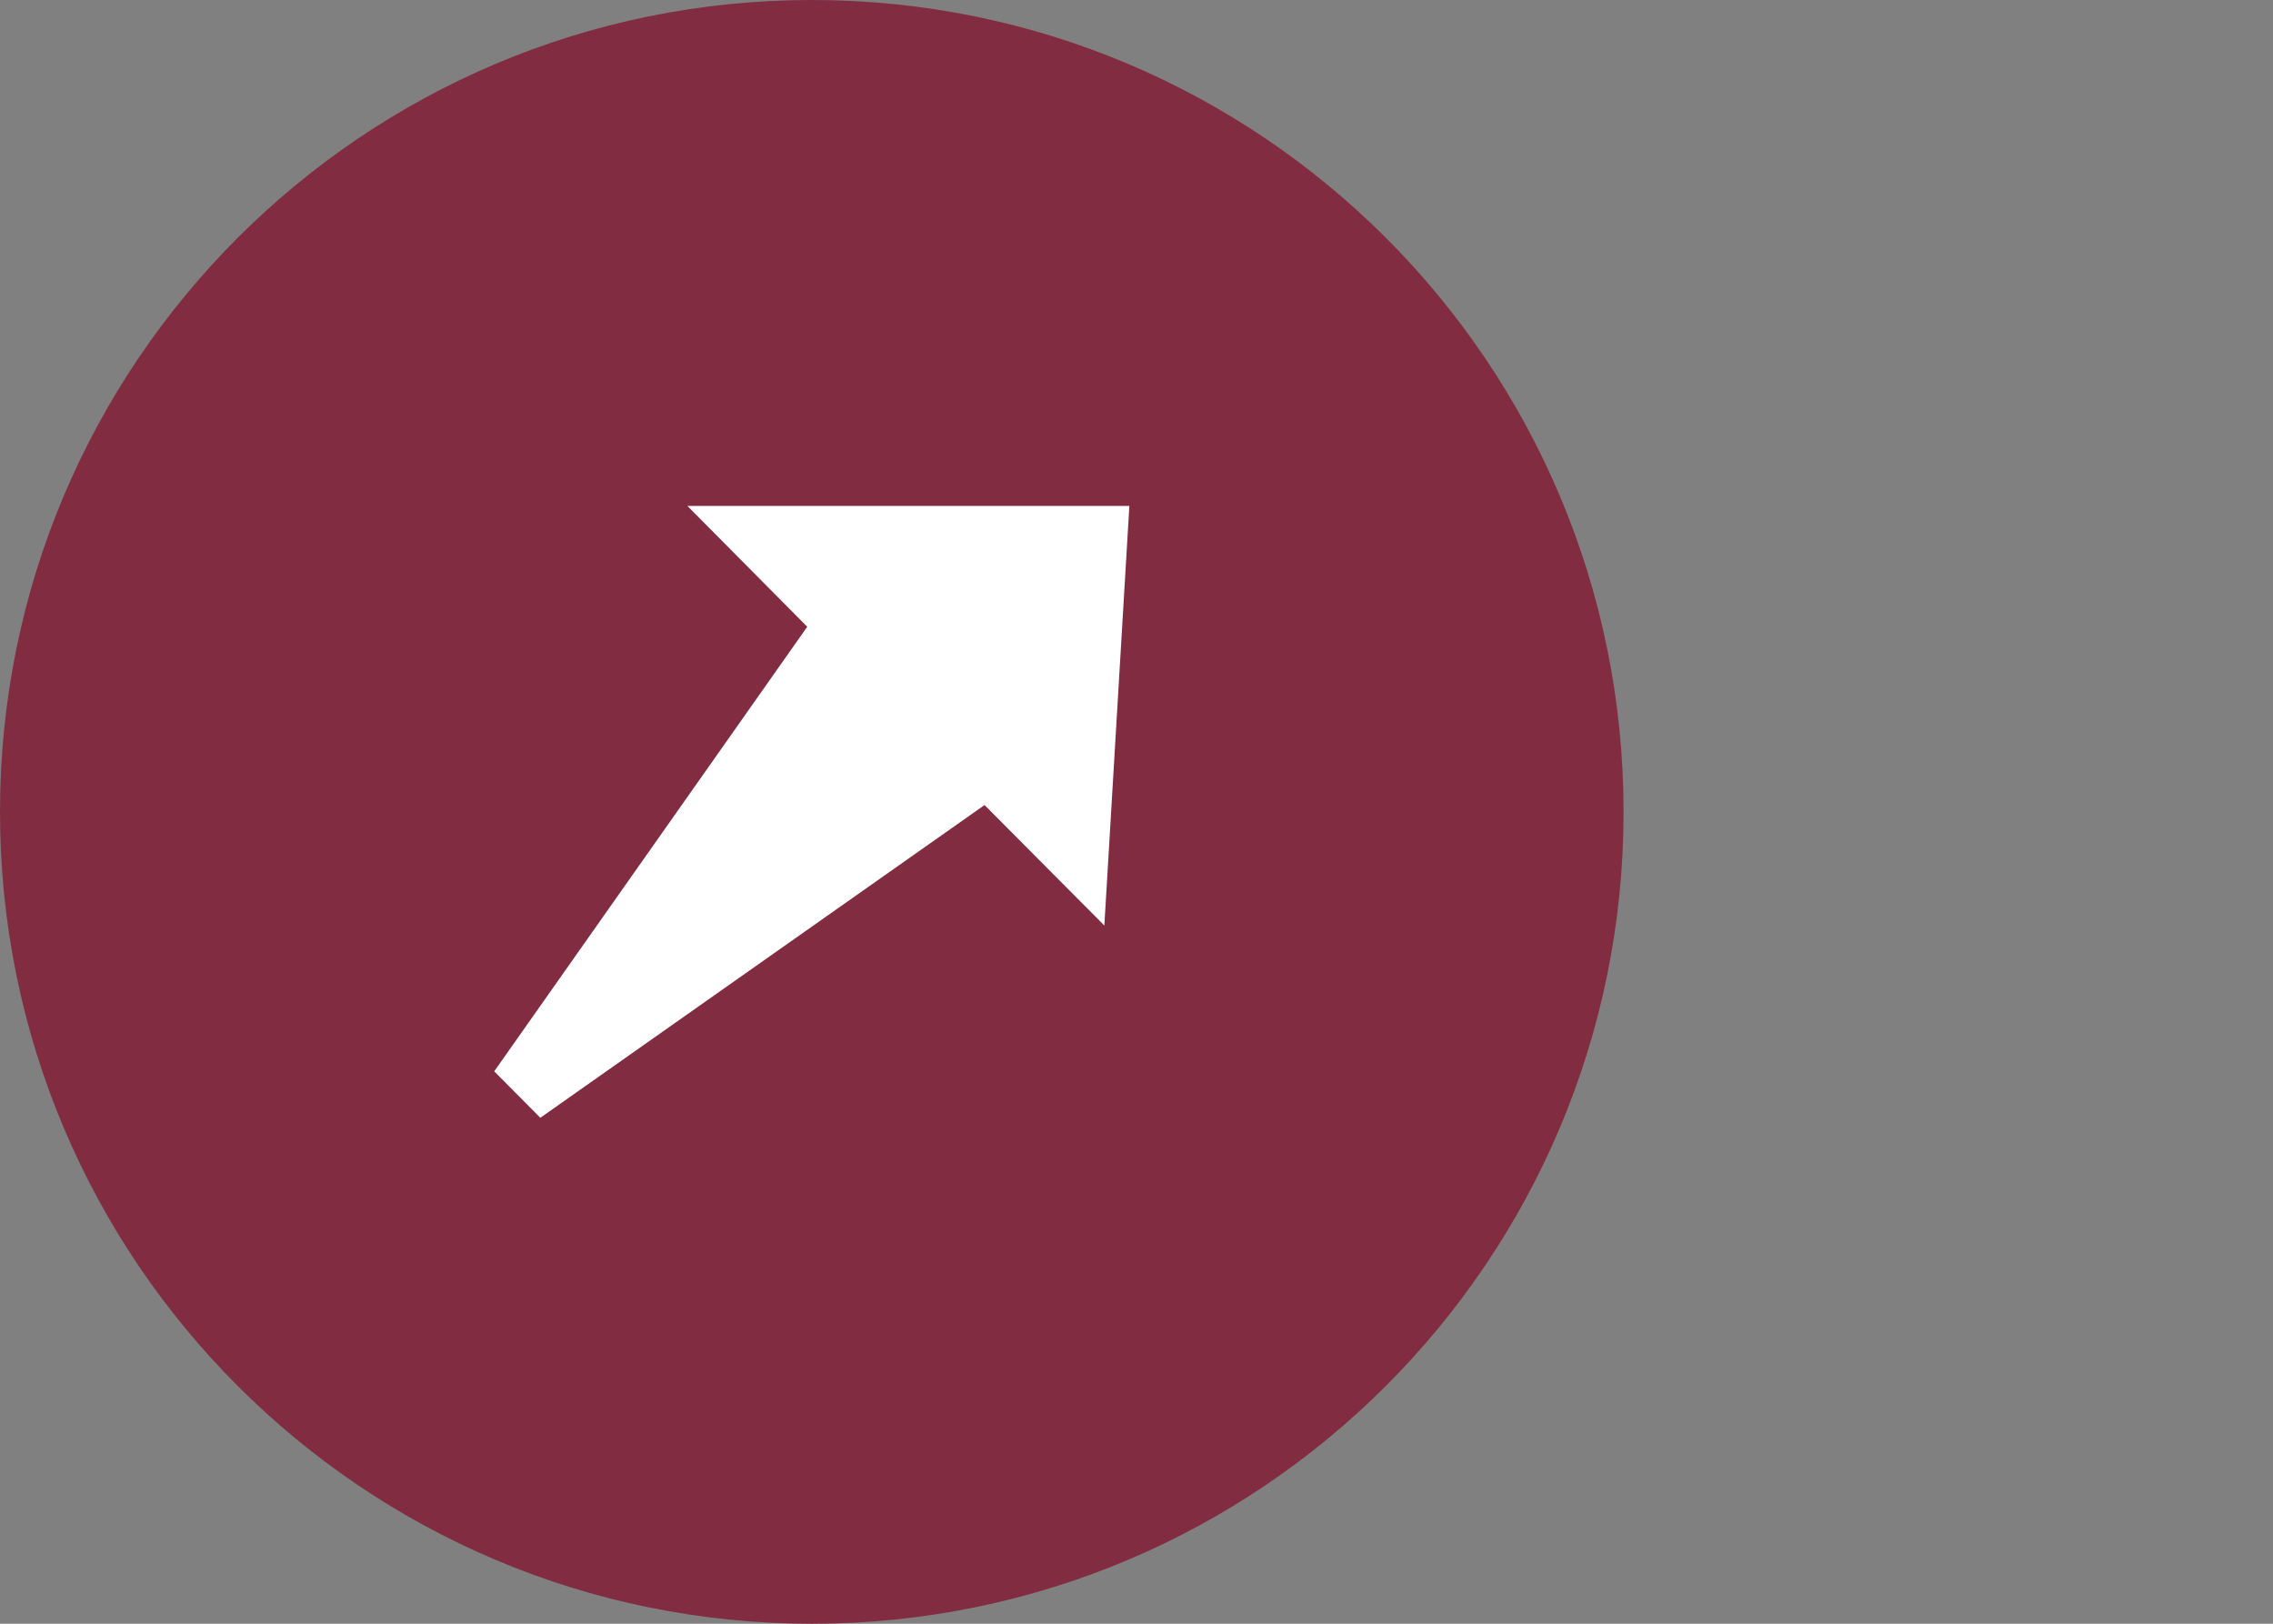
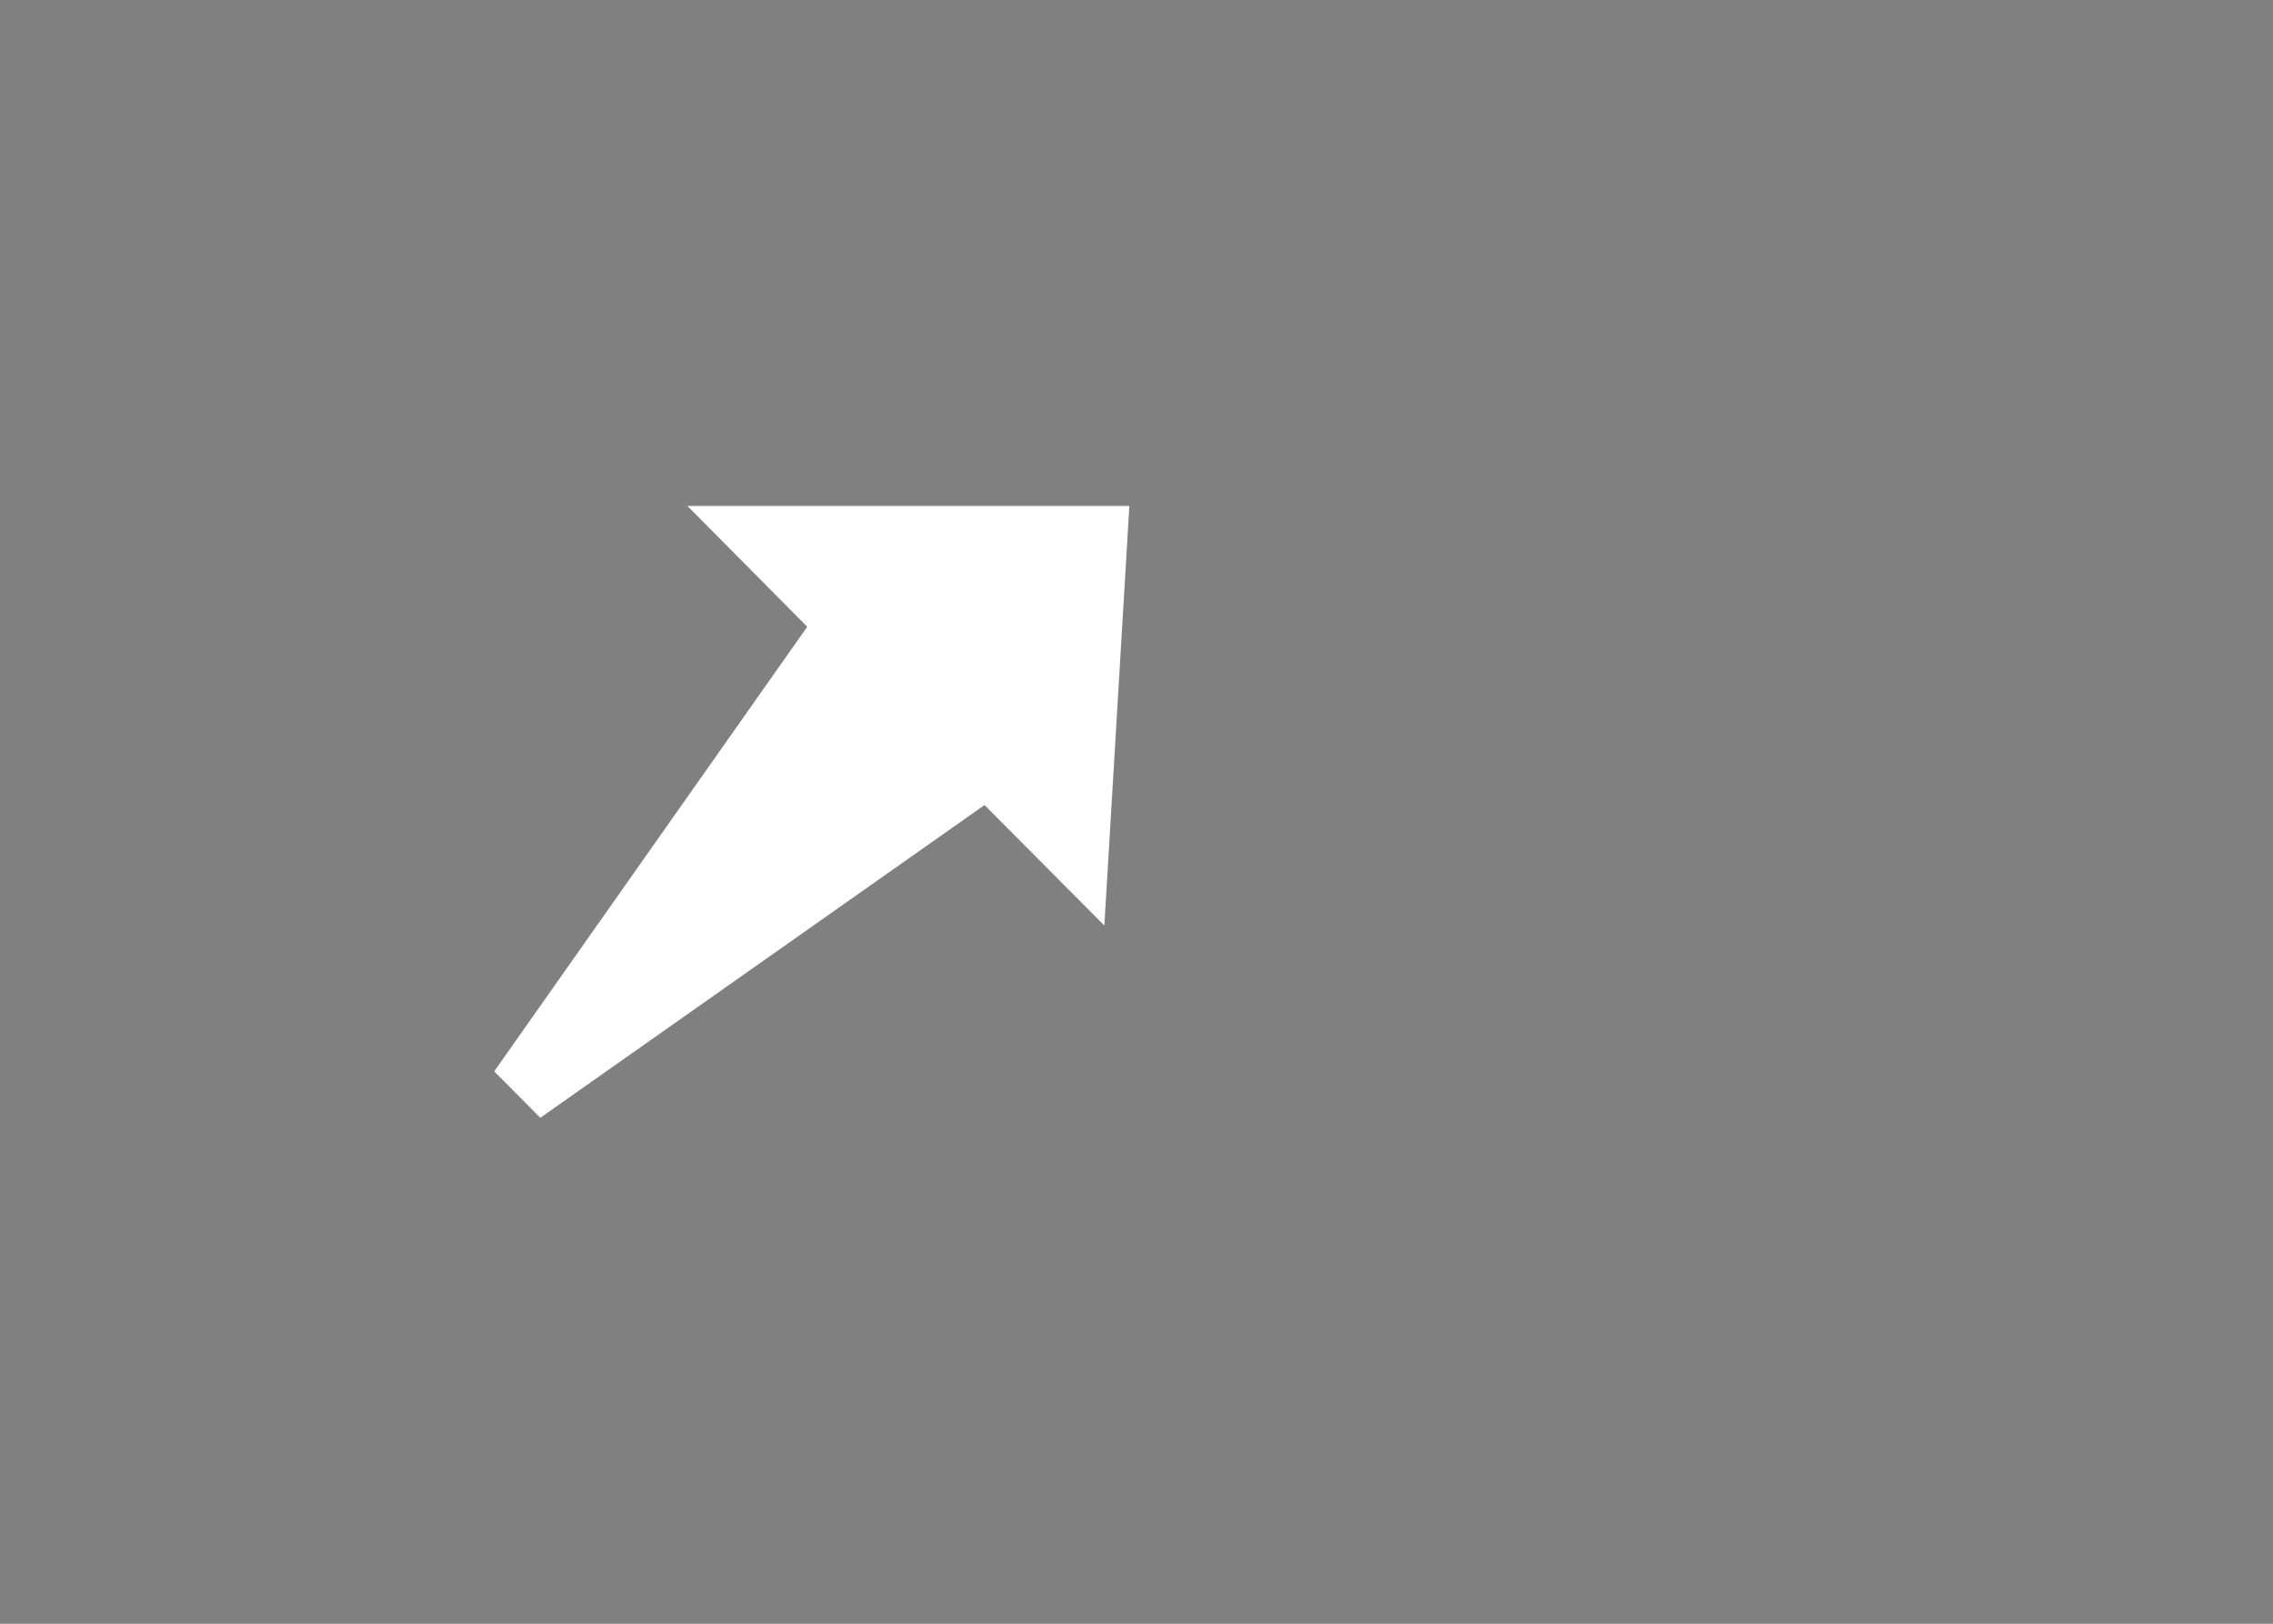
<svg xmlns="http://www.w3.org/2000/svg" id="Layer_1" version="1.1" viewBox="0 0 70 50">
  <rect x="0" y="0" width="70" height="50" fill="#808080" stroke="none" />
  <defs>
    <style>
      .st0 {
        fill: #fff;
      }

      .st1 {
        fill: none;
      }

      .st2 {
        clip-path: url(#clippath);
      }

      .st3 {
        fill: #822c41;
      }
    </style>
    <clipPath id="clippath">
-       <rect class="st1" width="50" height="50" />
-     </clipPath>
+       </clipPath>
  </defs>
  <g class="st2">
    <path class="st3" d="M50,25c0,13.81-11.19,25-25,25S0,38.81,0,25,11.19,0,25,0s25,11.19,25,25" />
  </g>
  <polygon class="st0" points="34.78 15.58 21.17 15.58 24.86 19.3 15.22 32.99 16.64 34.42 30.32 24.79 34.01 28.5 34.78 15.58" />
</svg>